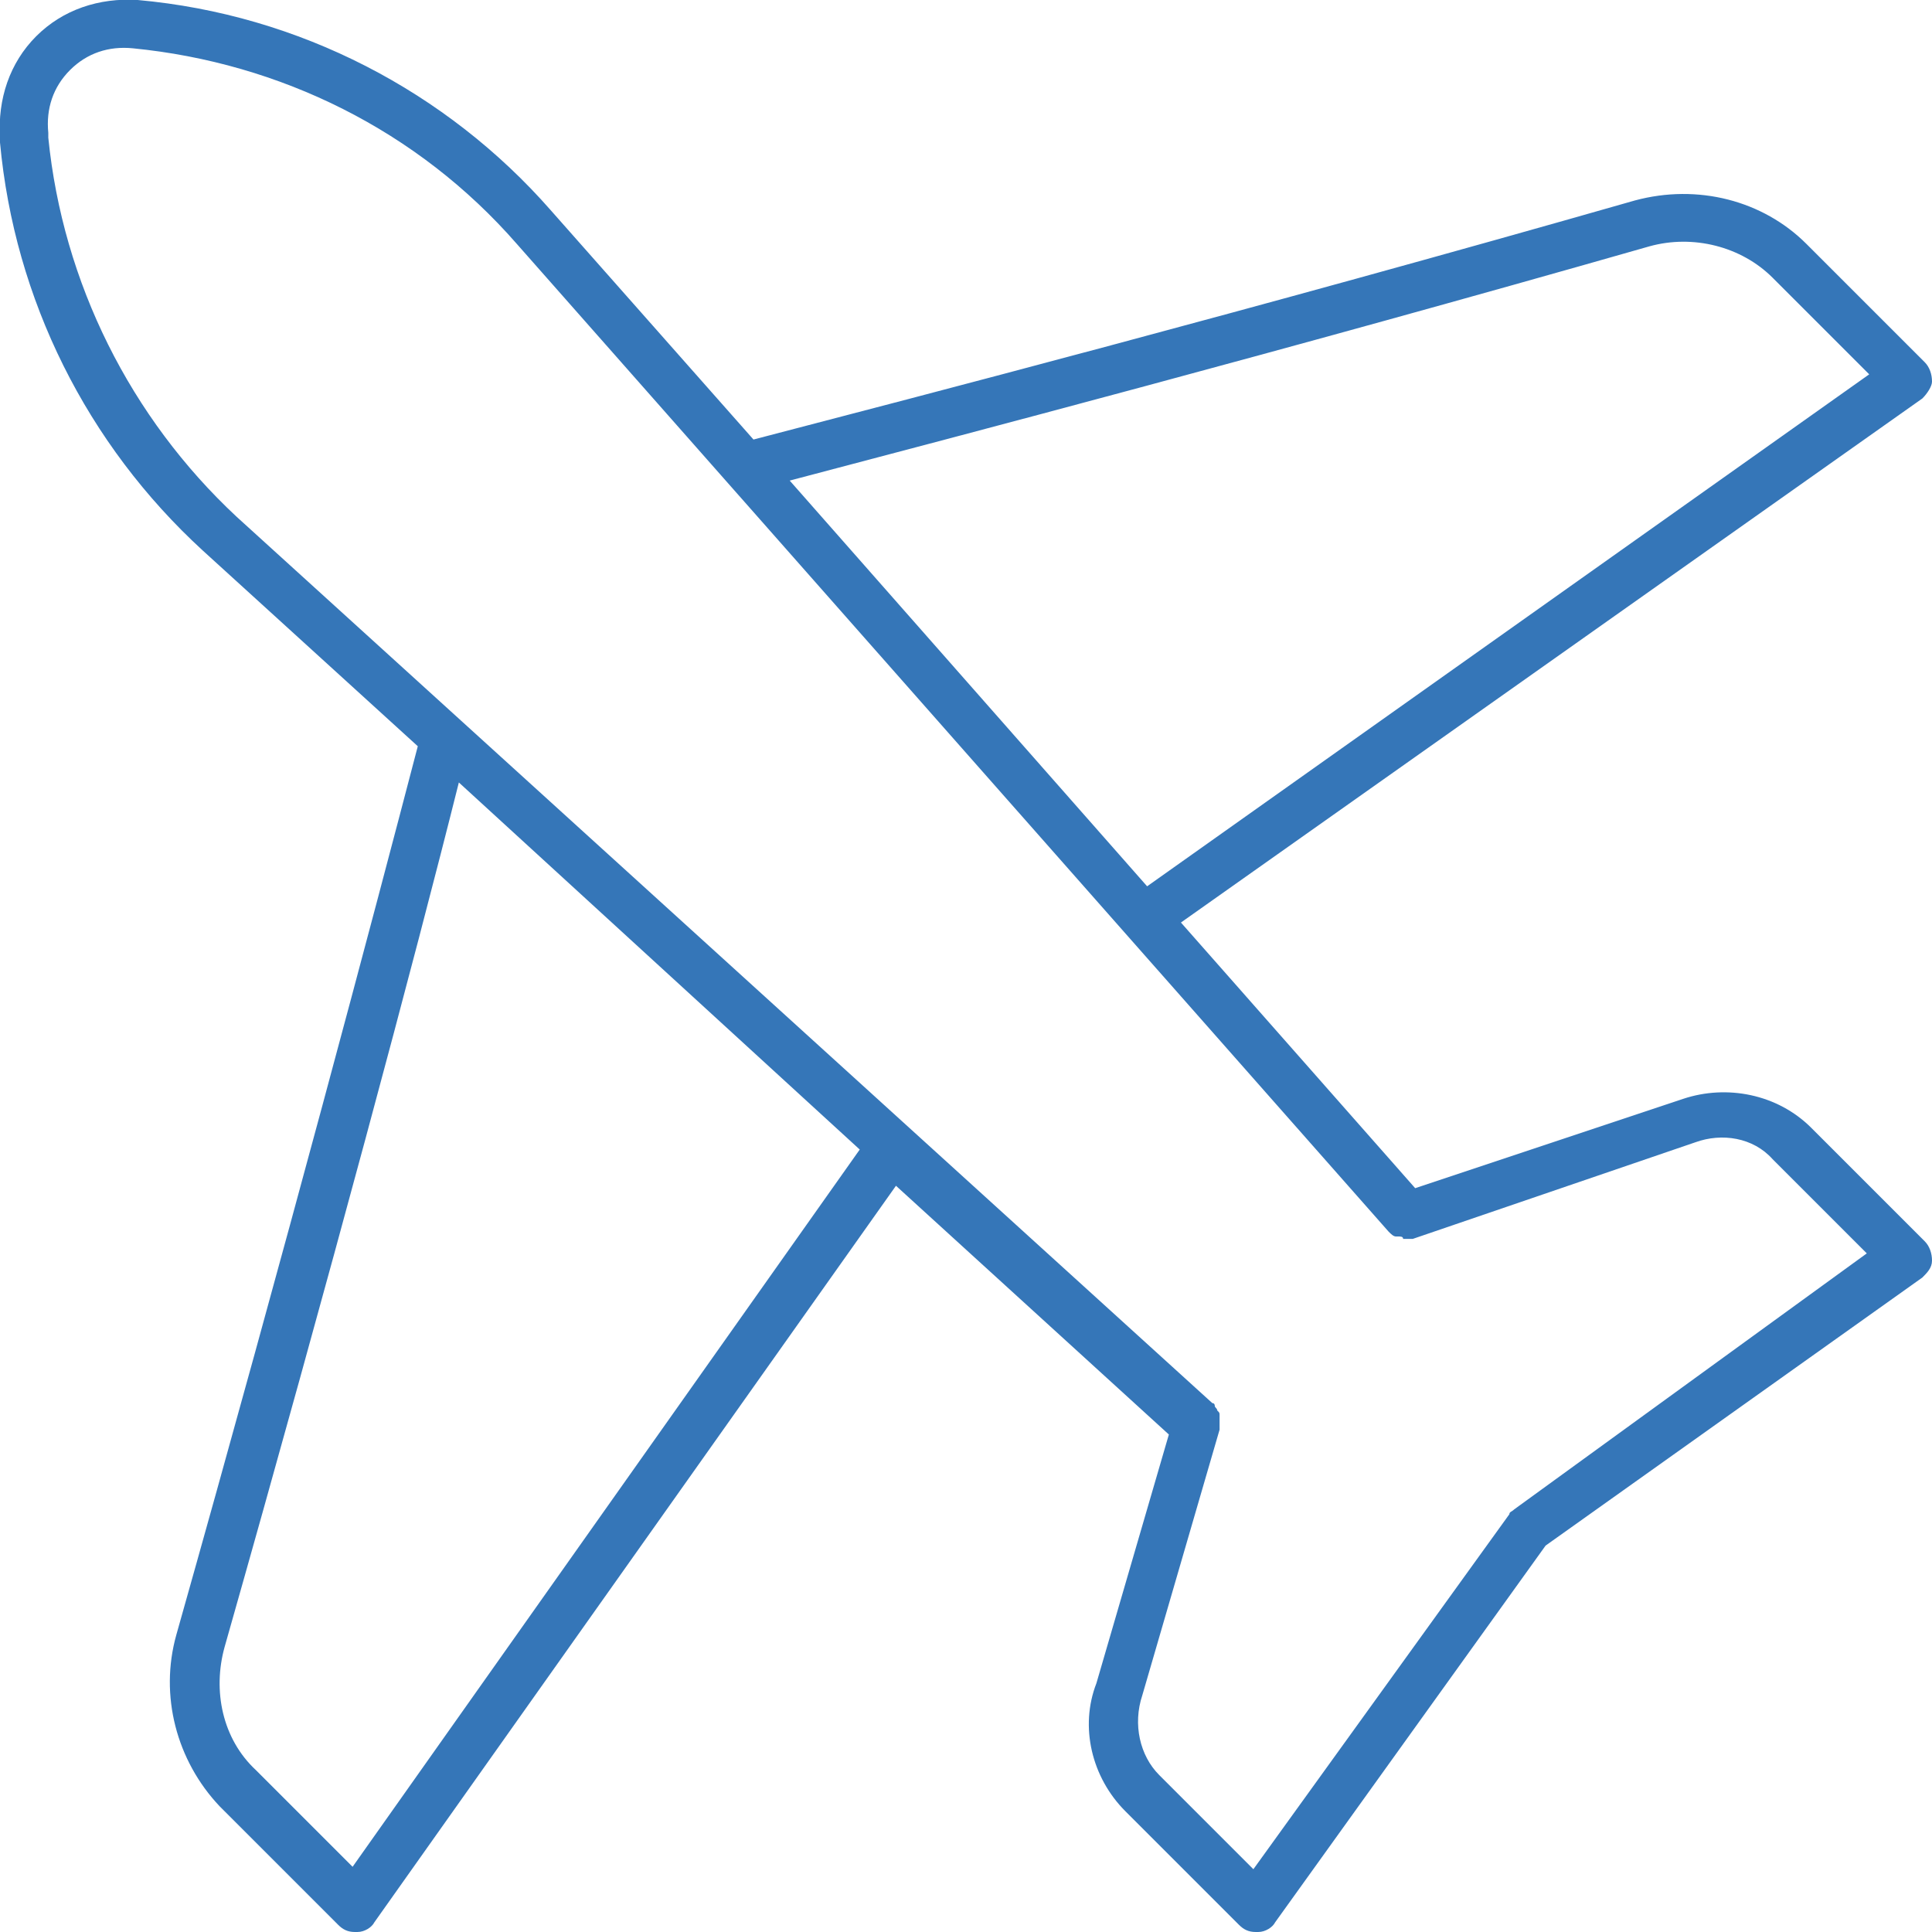
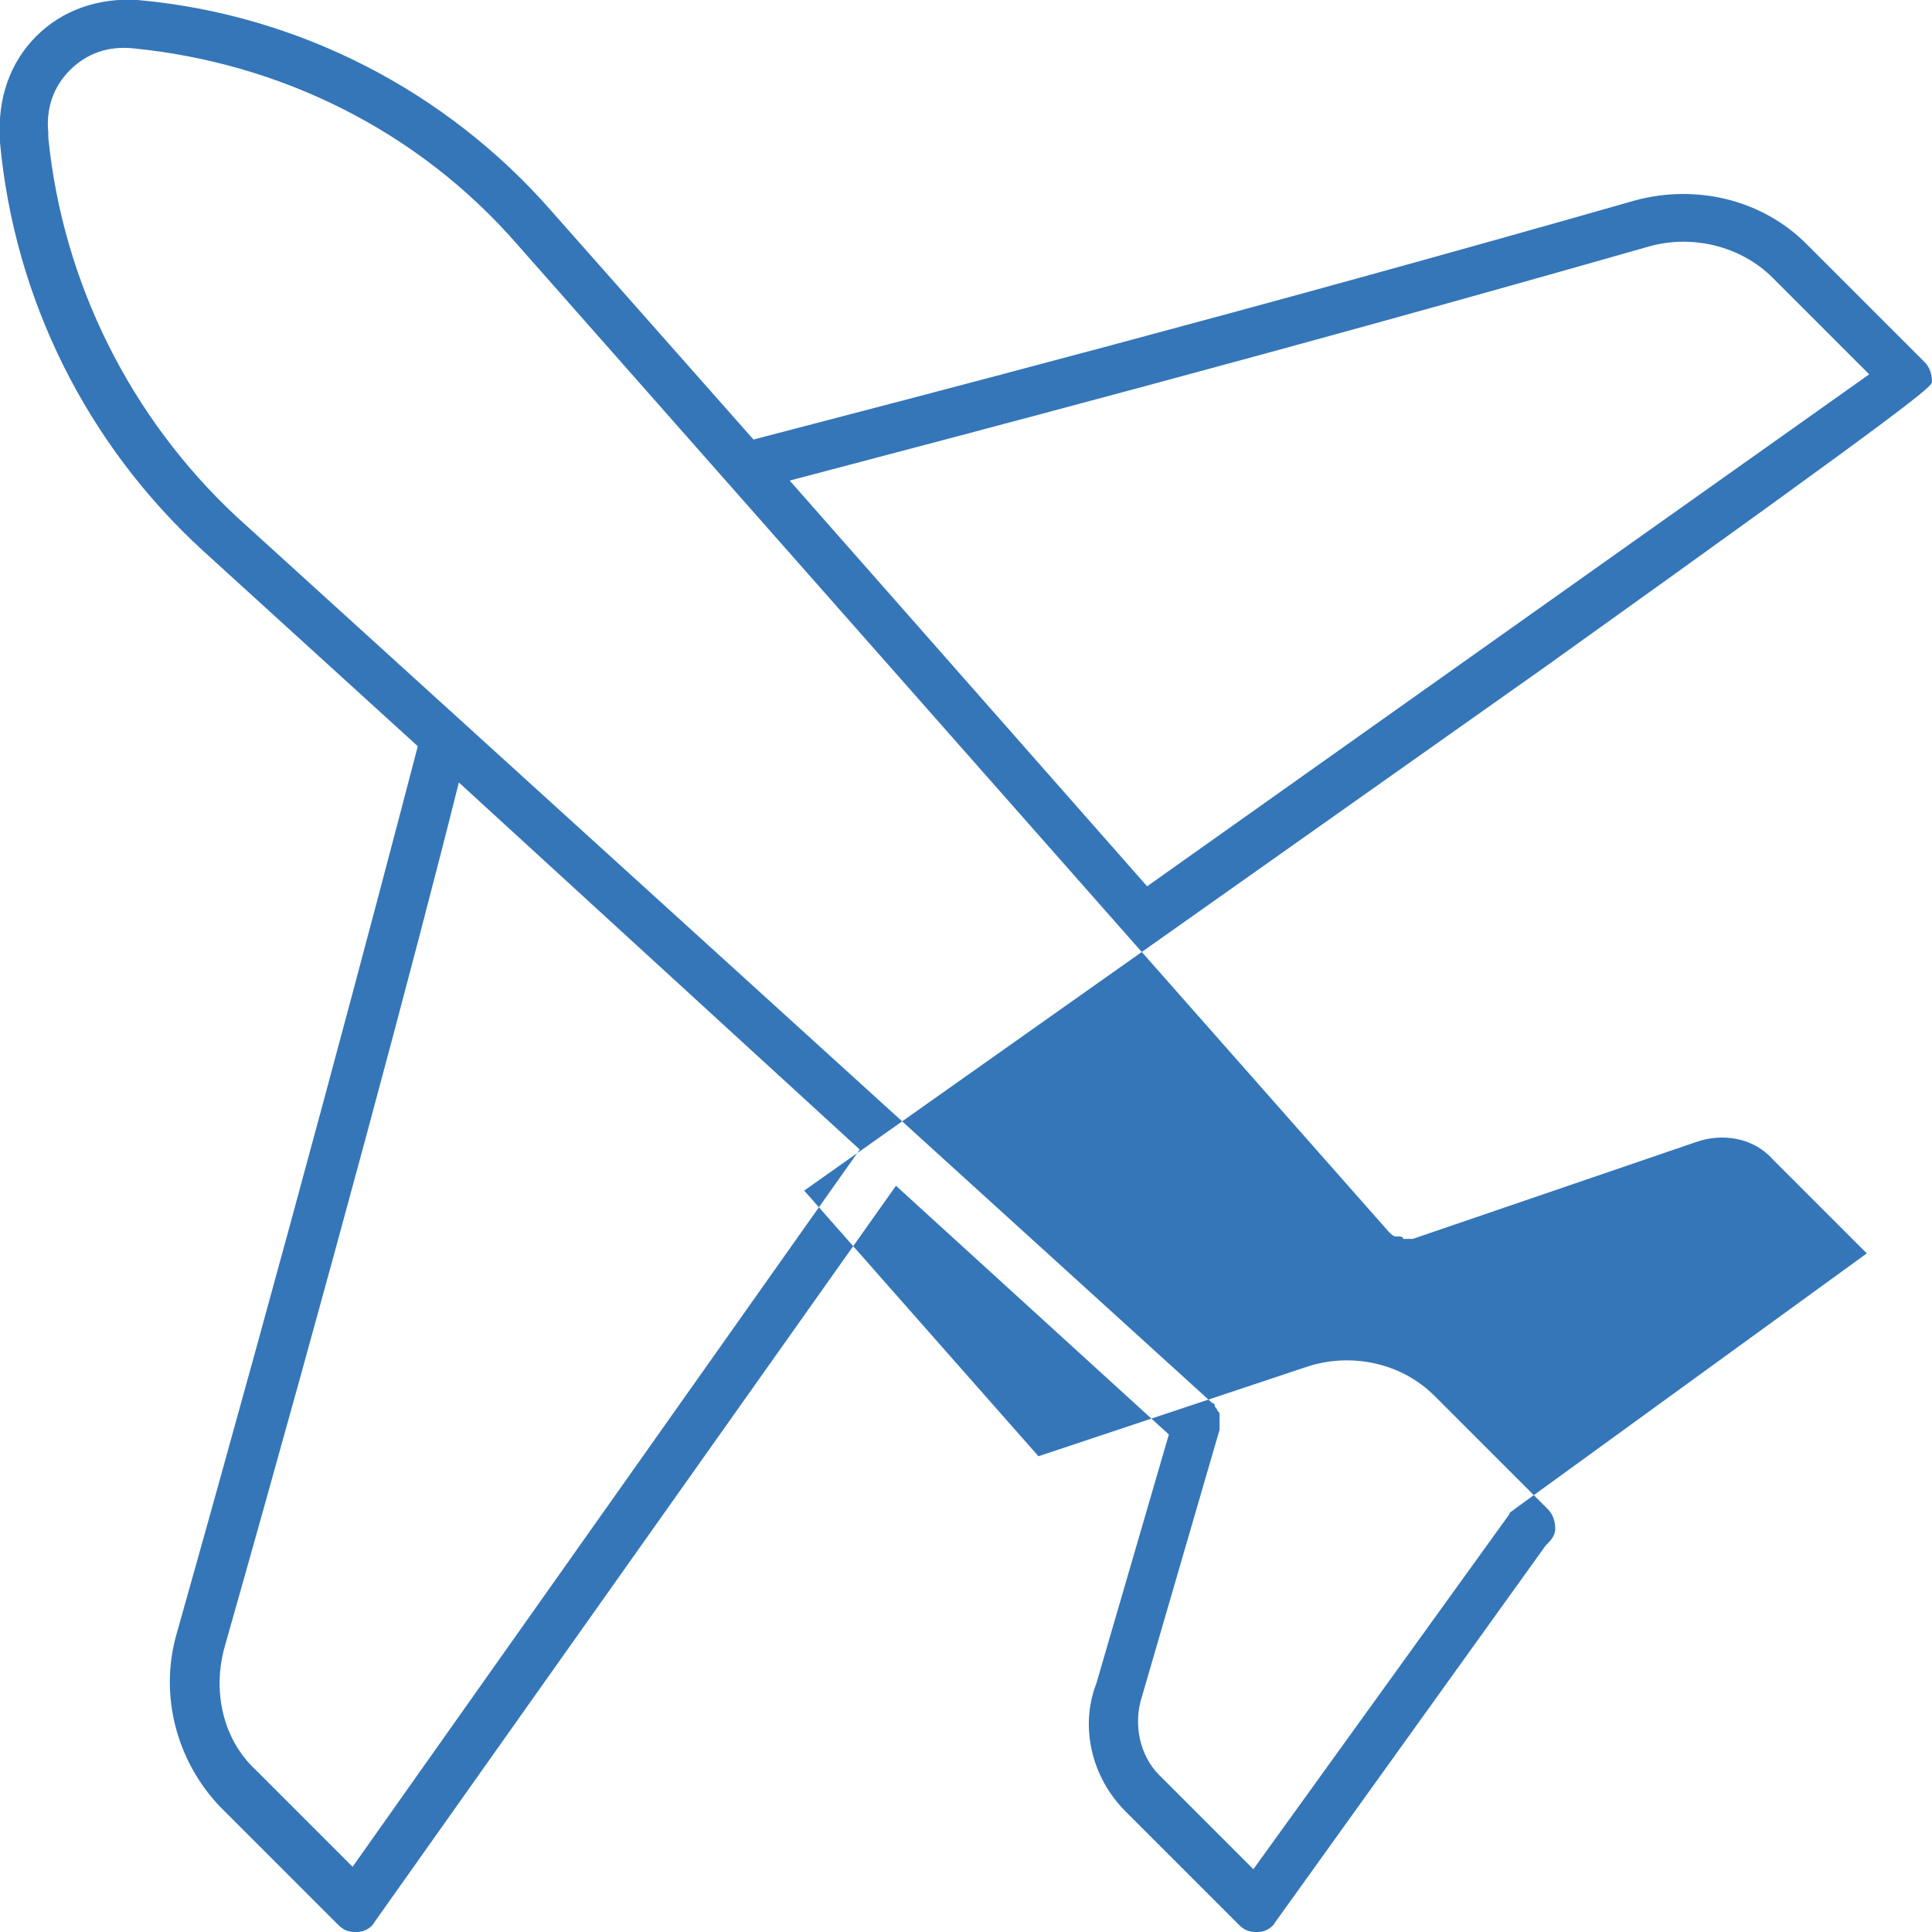
<svg xmlns="http://www.w3.org/2000/svg" version="1.1" id="Layer_1" x="0px" y="0px" viewBox="0 0 80 80" style="enable-background:new 0 0 80 80;" xml:space="preserve">
  <style type="text/css">
	.st0{fill:#3576B8;}
</style>
-   <path class="st0" d="M80,15.8c0-0.3-0.1-0.6-0.3-0.8l-4.9-4.9c-1.8-1.8-4.5-2.5-7.1-1.8c-16.1,4.6-29.6,8.1-36.5,9.9l-8.4-9.5  C18.5,3.8,12.4,0.6,5.7,0C4.1-0.1,2.6,0.4,1.5,1.5S-0.1,4.1,0,5.7l0,0.2c0.6,6.5,3.6,12.5,8.4,16.9l8.9,8.1  c-1.8,6.9-5.4,20.5-10,36.8c-0.7,2.5,0,5.2,1.8,7.1l4.9,4.9c0.2,0.2,0.4,0.3,0.7,0.3c0,0,0.1,0,0.1,0c0.3,0,0.6-0.2,0.7-0.4  l21.6-30.5l11.3,10.3l-3,10.3c-0.7,1.8-0.2,3.9,1.2,5.3l4.7,4.7c0.2,0.2,0.4,0.3,0.7,0.3c0,0,0,0,0.1,0c0.3,0,0.6-0.2,0.7-0.4L64,64  l15.6-11.1c0.2-0.2,0.4-0.4,0.4-0.7c0-0.3-0.1-0.6-0.3-0.8l-4.7-4.7c-1.4-1.4-3.5-1.8-5.3-1.2l-11.1,3.7l-9.7-11l30.7-21.7  C79.8,16.3,80,16,80,15.8z M14.6,77.3l-4-4C9.2,72,8.8,70,9.3,68.2c4.4-15.5,7.9-28.6,9.7-35.8l16.6,15.2L14.6,77.3z M57.5,51  L57.5,51c0.1,0.1,0.2,0.2,0.3,0.2c0,0,0.1,0,0.1,0c0.1,0,0.2,0,0.2,0.1c0.1,0,0.3,0,0.4,0l11.7-4c1.1-0.4,2.4-0.2,3.2,0.7l3.9,3.9  L62.7,62.5c-0.1,0.1-0.2,0.1-0.2,0.2L51.9,77.4L48,73.5c-0.8-0.8-1.1-2.1-0.7-3.3l3.2-11c0,0,0-0.1,0-0.2c0-0.1,0-0.1,0-0.2  c0-0.1,0-0.1,0-0.2c0-0.1,0-0.1-0.1-0.2c0-0.1-0.1-0.1-0.1-0.2c0,0,0-0.1-0.1-0.1L9.8,21.4C5.4,17.3,2.6,11.7,2,5.7l0-0.2  c-0.1-1,0.2-1.9,0.9-2.6s1.6-1,2.6-0.9c6.1,0.6,11.8,3.4,15.9,8.1L57.5,51z M47.5,36.7L32.7,19.9c7.2-1.9,20.2-5.3,35.6-9.7  c1.8-0.5,3.8,0,5.1,1.3l4,4L47.5,36.7z" />
+   <path class="st0" d="M80,15.8c0-0.3-0.1-0.6-0.3-0.8l-4.9-4.9c-1.8-1.8-4.5-2.5-7.1-1.8c-16.1,4.6-29.6,8.1-36.5,9.9l-8.4-9.5  C18.5,3.8,12.4,0.6,5.7,0C4.1-0.1,2.6,0.4,1.5,1.5S-0.1,4.1,0,5.7l0,0.2c0.6,6.5,3.6,12.5,8.4,16.9l8.9,8.1  c-1.8,6.9-5.4,20.5-10,36.8c-0.7,2.5,0,5.2,1.8,7.1l4.9,4.9c0.2,0.2,0.4,0.3,0.7,0.3c0,0,0.1,0,0.1,0c0.3,0,0.6-0.2,0.7-0.4  l21.6-30.5l11.3,10.3l-3,10.3c-0.7,1.8-0.2,3.9,1.2,5.3l4.7,4.7c0.2,0.2,0.4,0.3,0.7,0.3c0,0,0,0,0.1,0c0.3,0,0.6-0.2,0.7-0.4L64,64  c0.2-0.2,0.4-0.4,0.4-0.7c0-0.3-0.1-0.6-0.3-0.8l-4.7-4.7c-1.4-1.4-3.5-1.8-5.3-1.2l-11.1,3.7l-9.7-11l30.7-21.7  C79.8,16.3,80,16,80,15.8z M14.6,77.3l-4-4C9.2,72,8.8,70,9.3,68.2c4.4-15.5,7.9-28.6,9.7-35.8l16.6,15.2L14.6,77.3z M57.5,51  L57.5,51c0.1,0.1,0.2,0.2,0.3,0.2c0,0,0.1,0,0.1,0c0.1,0,0.2,0,0.2,0.1c0.1,0,0.3,0,0.4,0l11.7-4c1.1-0.4,2.4-0.2,3.2,0.7l3.9,3.9  L62.7,62.5c-0.1,0.1-0.2,0.1-0.2,0.2L51.9,77.4L48,73.5c-0.8-0.8-1.1-2.1-0.7-3.3l3.2-11c0,0,0-0.1,0-0.2c0-0.1,0-0.1,0-0.2  c0-0.1,0-0.1,0-0.2c0-0.1,0-0.1-0.1-0.2c0-0.1-0.1-0.1-0.1-0.2c0,0,0-0.1-0.1-0.1L9.8,21.4C5.4,17.3,2.6,11.7,2,5.7l0-0.2  c-0.1-1,0.2-1.9,0.9-2.6s1.6-1,2.6-0.9c6.1,0.6,11.8,3.4,15.9,8.1L57.5,51z M47.5,36.7L32.7,19.9c7.2-1.9,20.2-5.3,35.6-9.7  c1.8-0.5,3.8,0,5.1,1.3l4,4L47.5,36.7z" />
</svg>